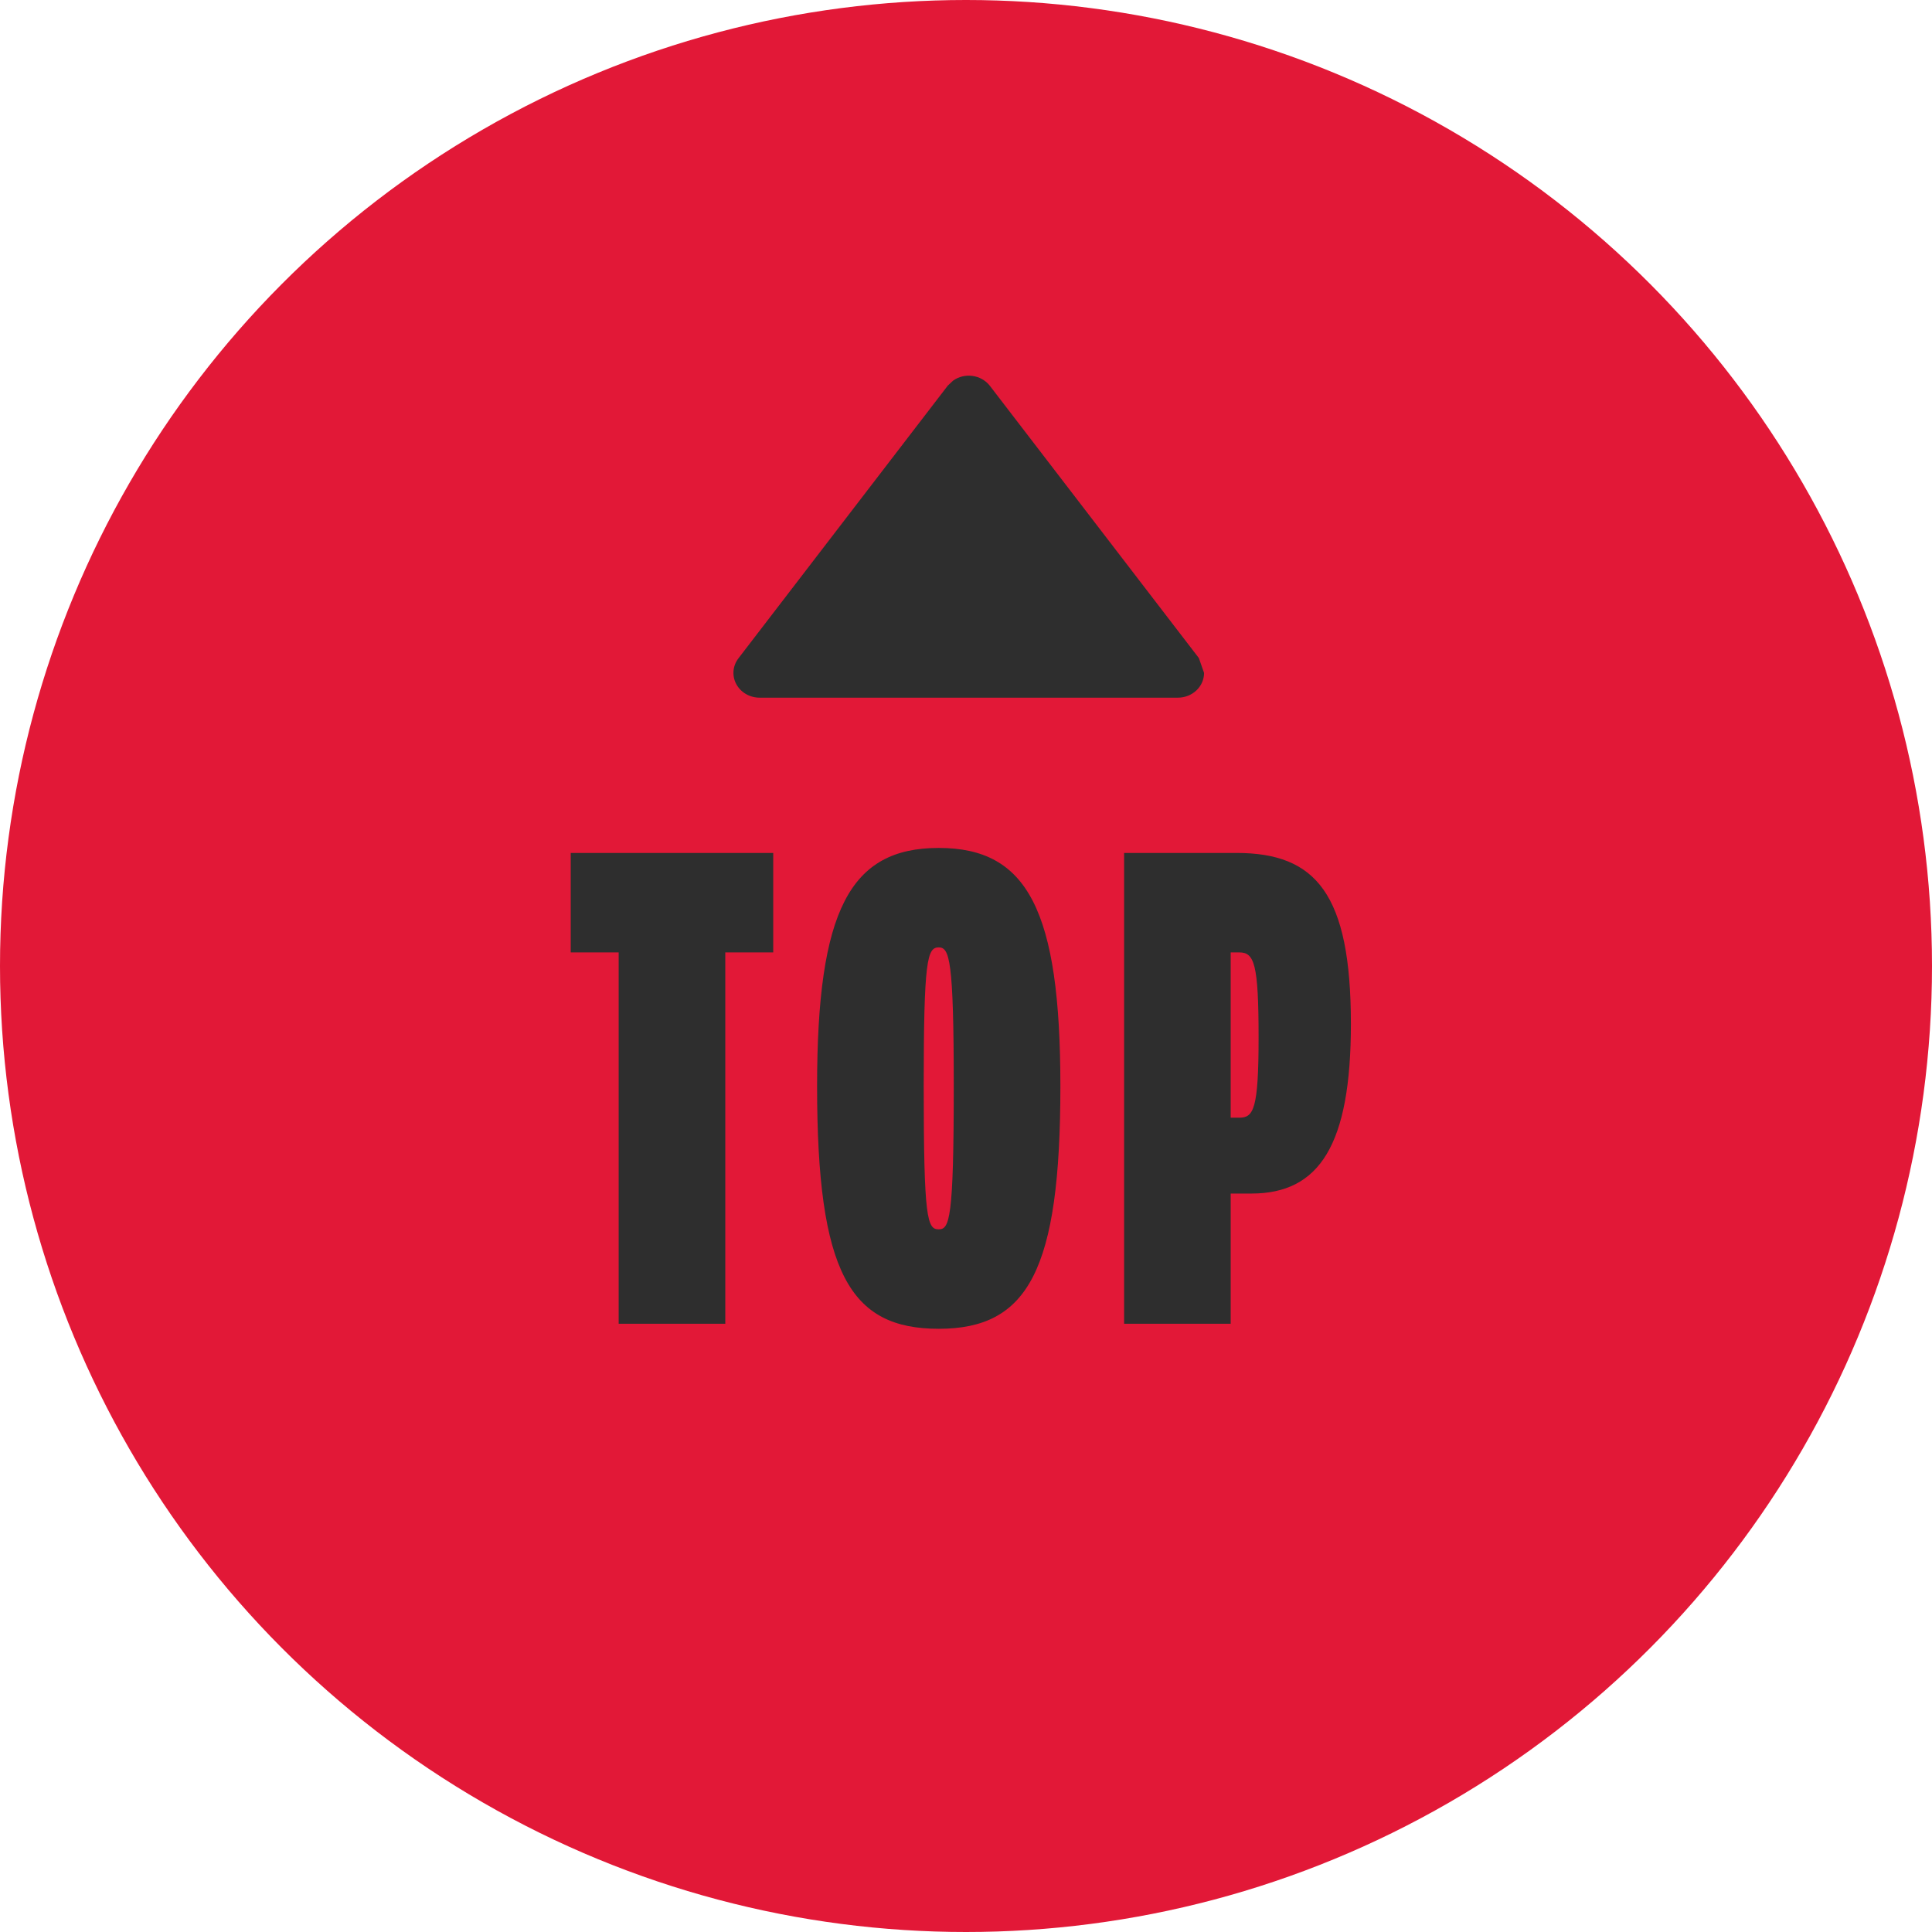
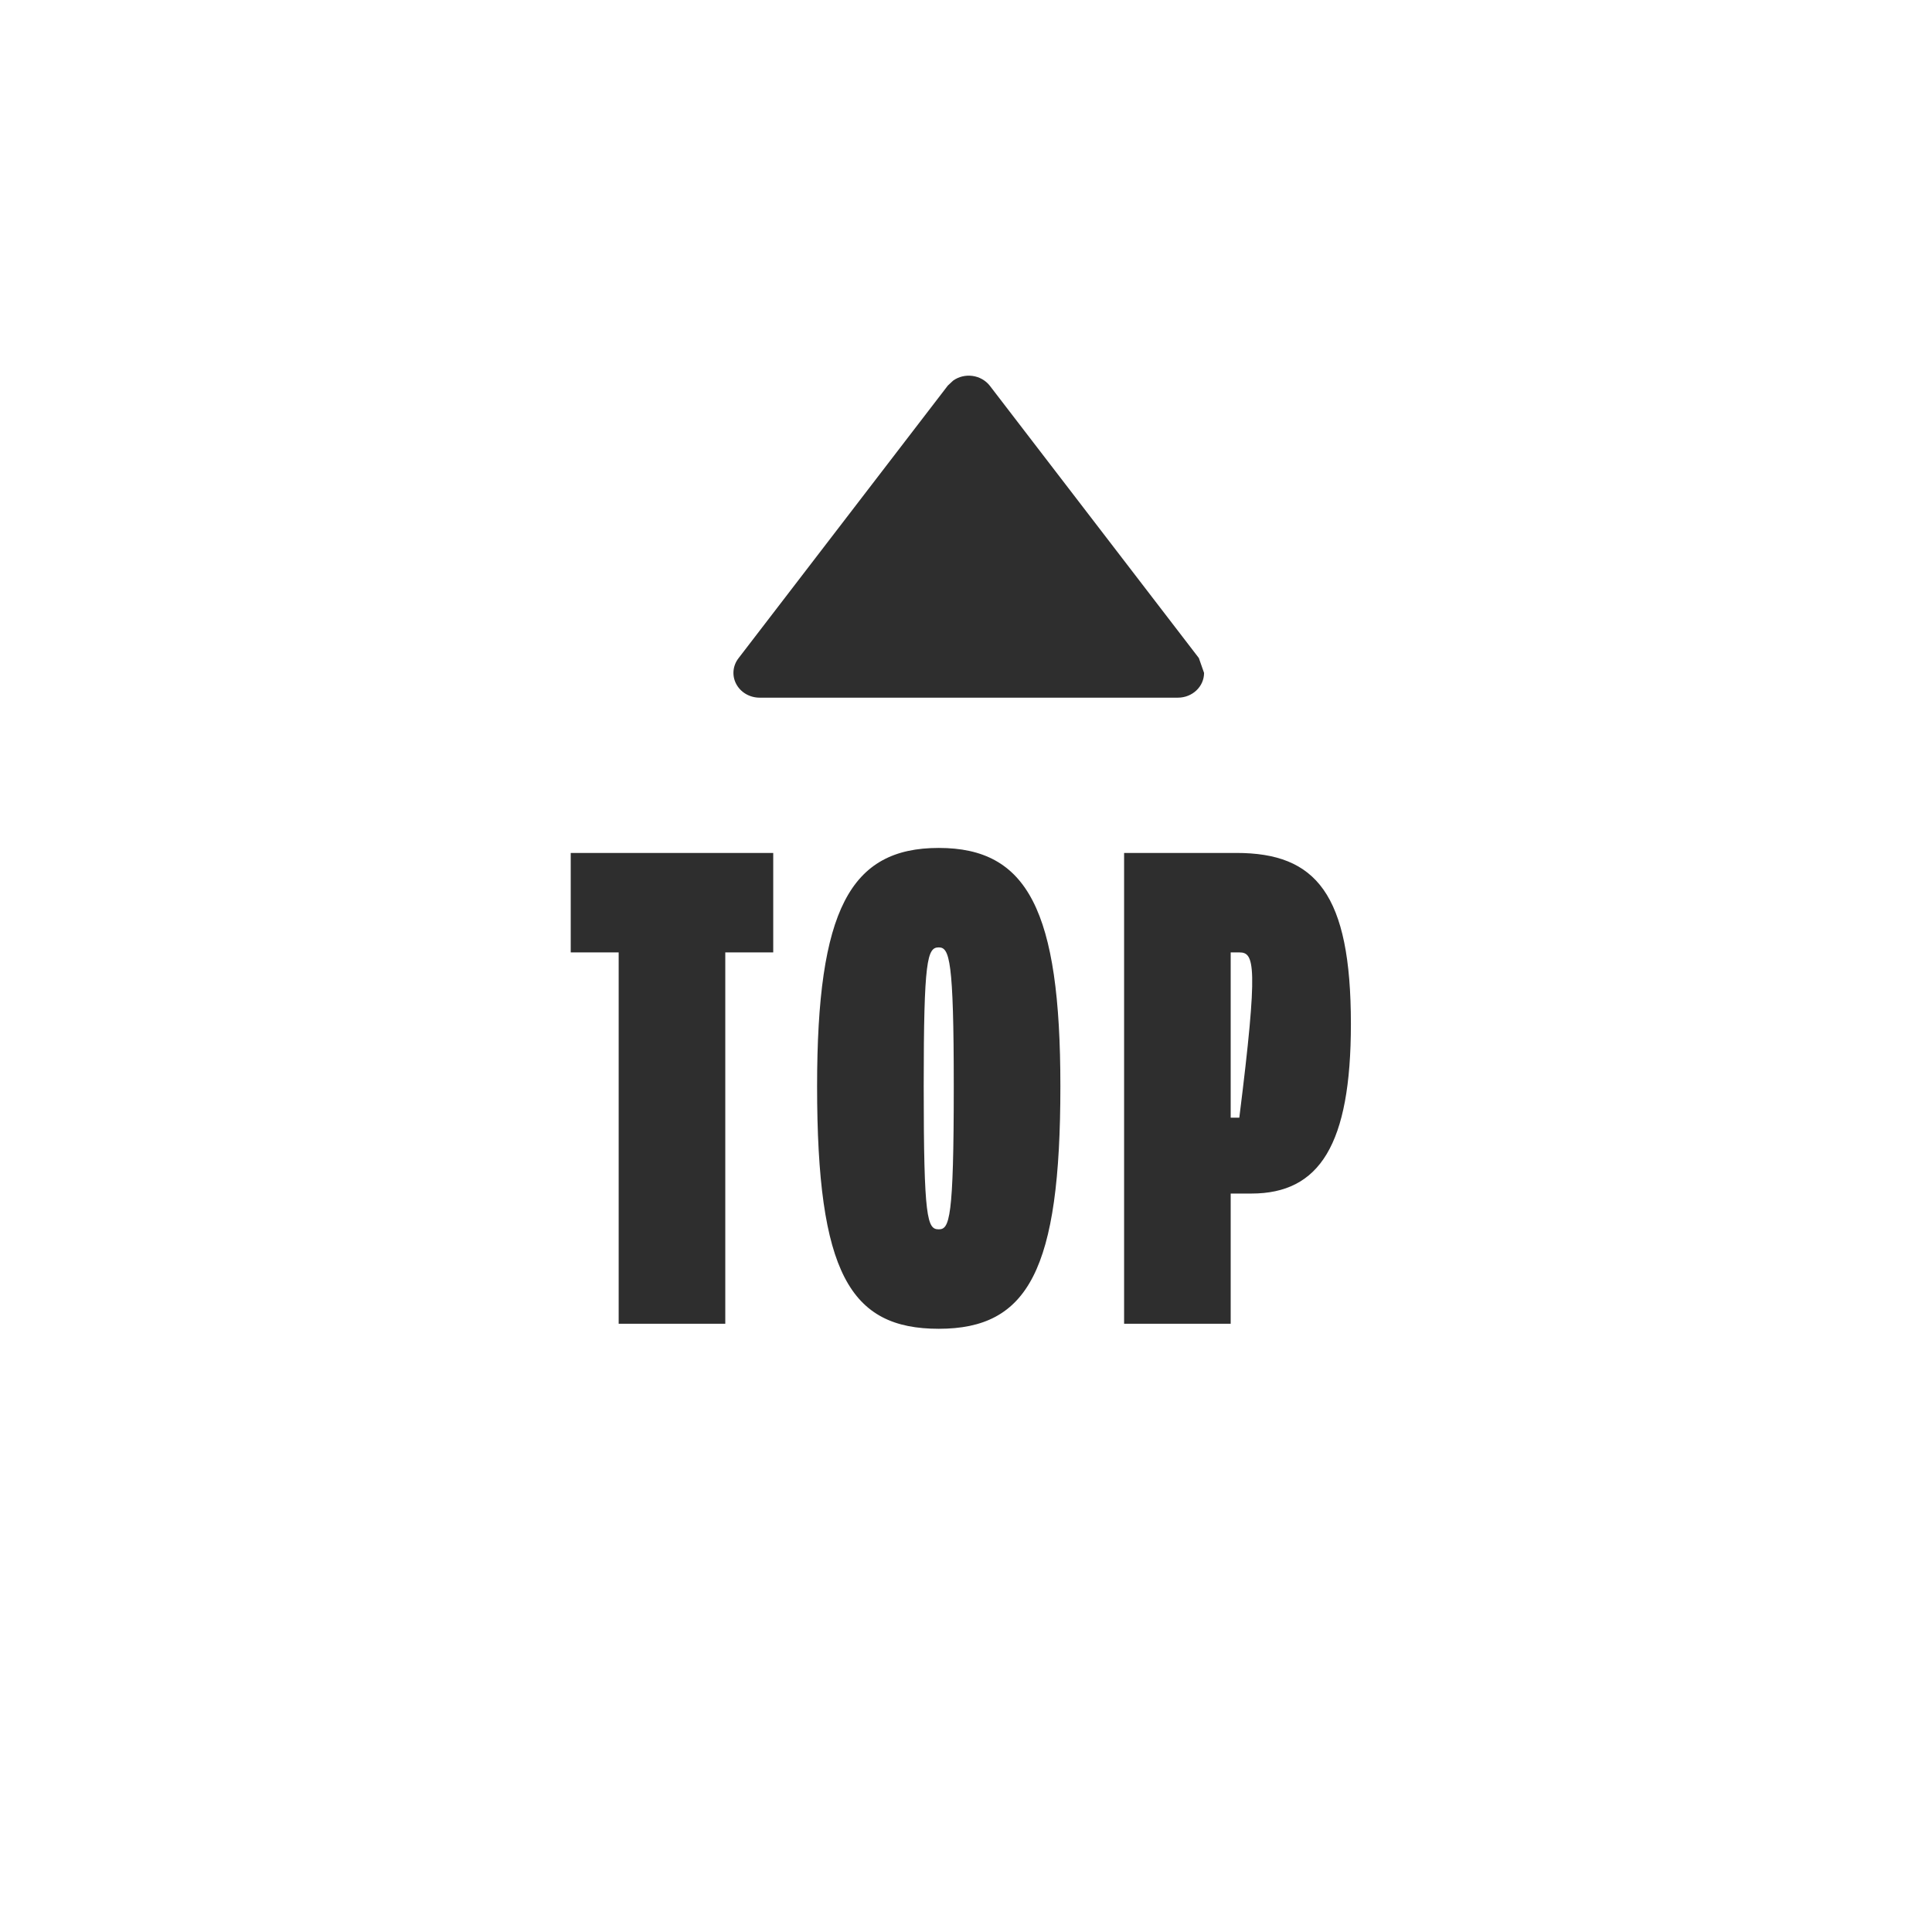
<svg xmlns="http://www.w3.org/2000/svg" width="54" height="54" viewBox="0 0 54 54" fill="none">
-   <circle cx="27" cy="27" r="27" fill="#E21837" />
-   <path d="M17.292 37V26.62H15.952V23.84H21.612V26.62H20.272V37H17.292ZM26.238 37.14C23.758 37.14 22.838 35.58 22.838 30.36C22.838 25.44 23.758 23.7 26.238 23.7C28.718 23.7 29.638 25.44 29.638 30.36C29.638 35.5 28.738 37.14 26.238 37.14ZM26.238 34.36C26.538 34.36 26.658 34.08 26.658 30.36C26.658 26.82 26.538 26.48 26.238 26.48C25.918 26.48 25.818 26.82 25.818 30.36C25.818 34.08 25.918 34.36 26.238 34.36ZM31.419 37V23.84H34.559C36.779 23.84 37.758 24.98 37.758 28.62C37.758 32 36.879 33.36 34.978 33.36H34.398V37H31.419ZM34.398 31.24H34.639C35.038 31.24 35.178 31 35.178 29C35.178 26.94 35.059 26.62 34.639 26.62H34.398V31.24Z" fill="#2E2E2E" />
+   <path d="M17.292 37V26.62H15.952V23.84H21.612V26.62H20.272V37H17.292ZM26.238 37.14C23.758 37.14 22.838 35.58 22.838 30.36C22.838 25.44 23.758 23.7 26.238 23.7C28.718 23.7 29.638 25.44 29.638 30.36C29.638 35.5 28.738 37.14 26.238 37.14ZM26.238 34.36C26.538 34.36 26.658 34.08 26.658 30.36C26.658 26.82 26.538 26.48 26.238 26.48C25.918 26.48 25.818 26.82 25.818 30.36C25.818 34.08 25.918 34.36 26.238 34.36ZM31.419 37V23.84H34.559C36.779 23.84 37.758 24.98 37.758 28.62C37.758 32 36.879 33.36 34.978 33.36H34.398V37H31.419ZM34.398 31.24H34.639C35.178 26.94 35.059 26.62 34.639 26.62H34.398V31.24Z" fill="#2E2E2E" />
  <path d="M33.508 18.392L27.662 10.777C27.545 10.63 27.372 10.533 27.18 10.507C26.988 10.481 26.794 10.528 26.639 10.639L26.492 10.777L20.646 18.392C20.48 18.602 20.453 18.883 20.577 19.117C20.701 19.352 20.954 19.5 21.231 19.5H32.923C33.327 19.5 33.654 19.19 33.654 18.808L33.508 18.392Z" fill="#2E2E2E" />
</svg>